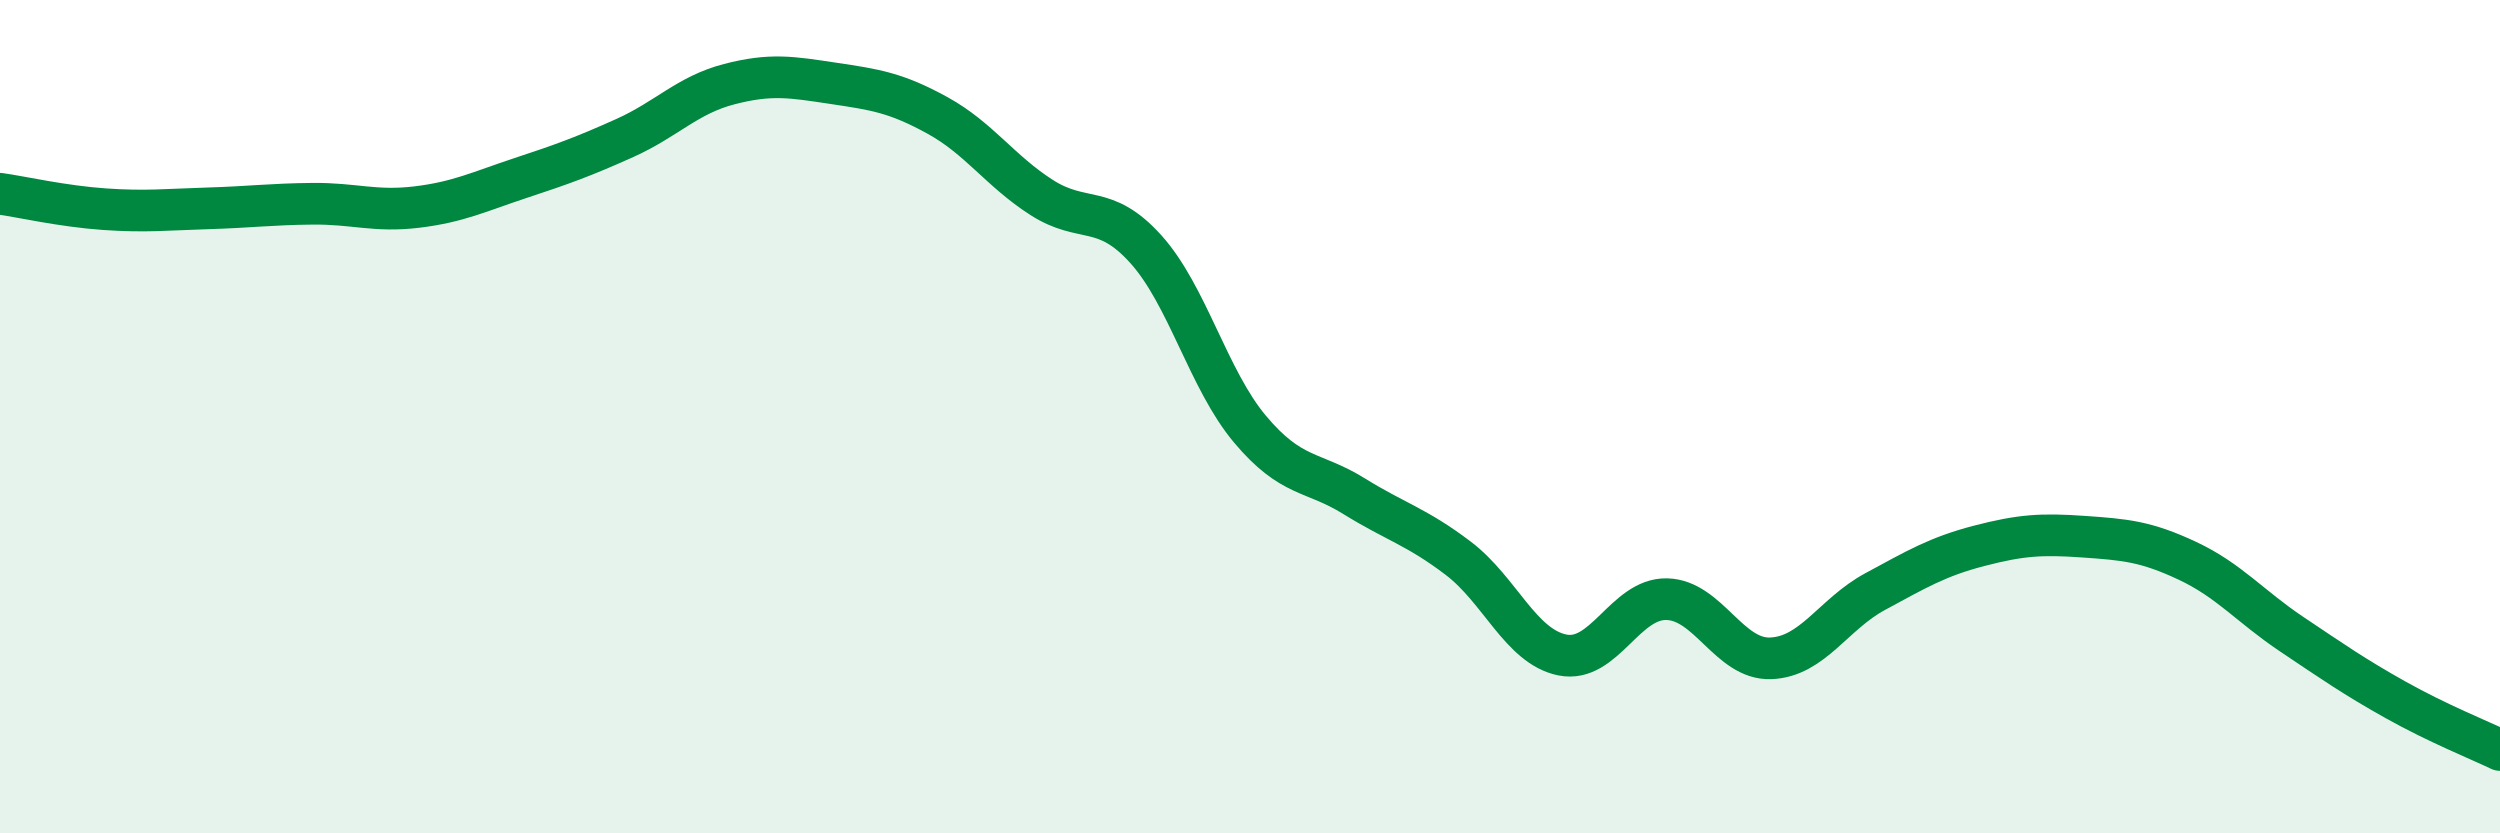
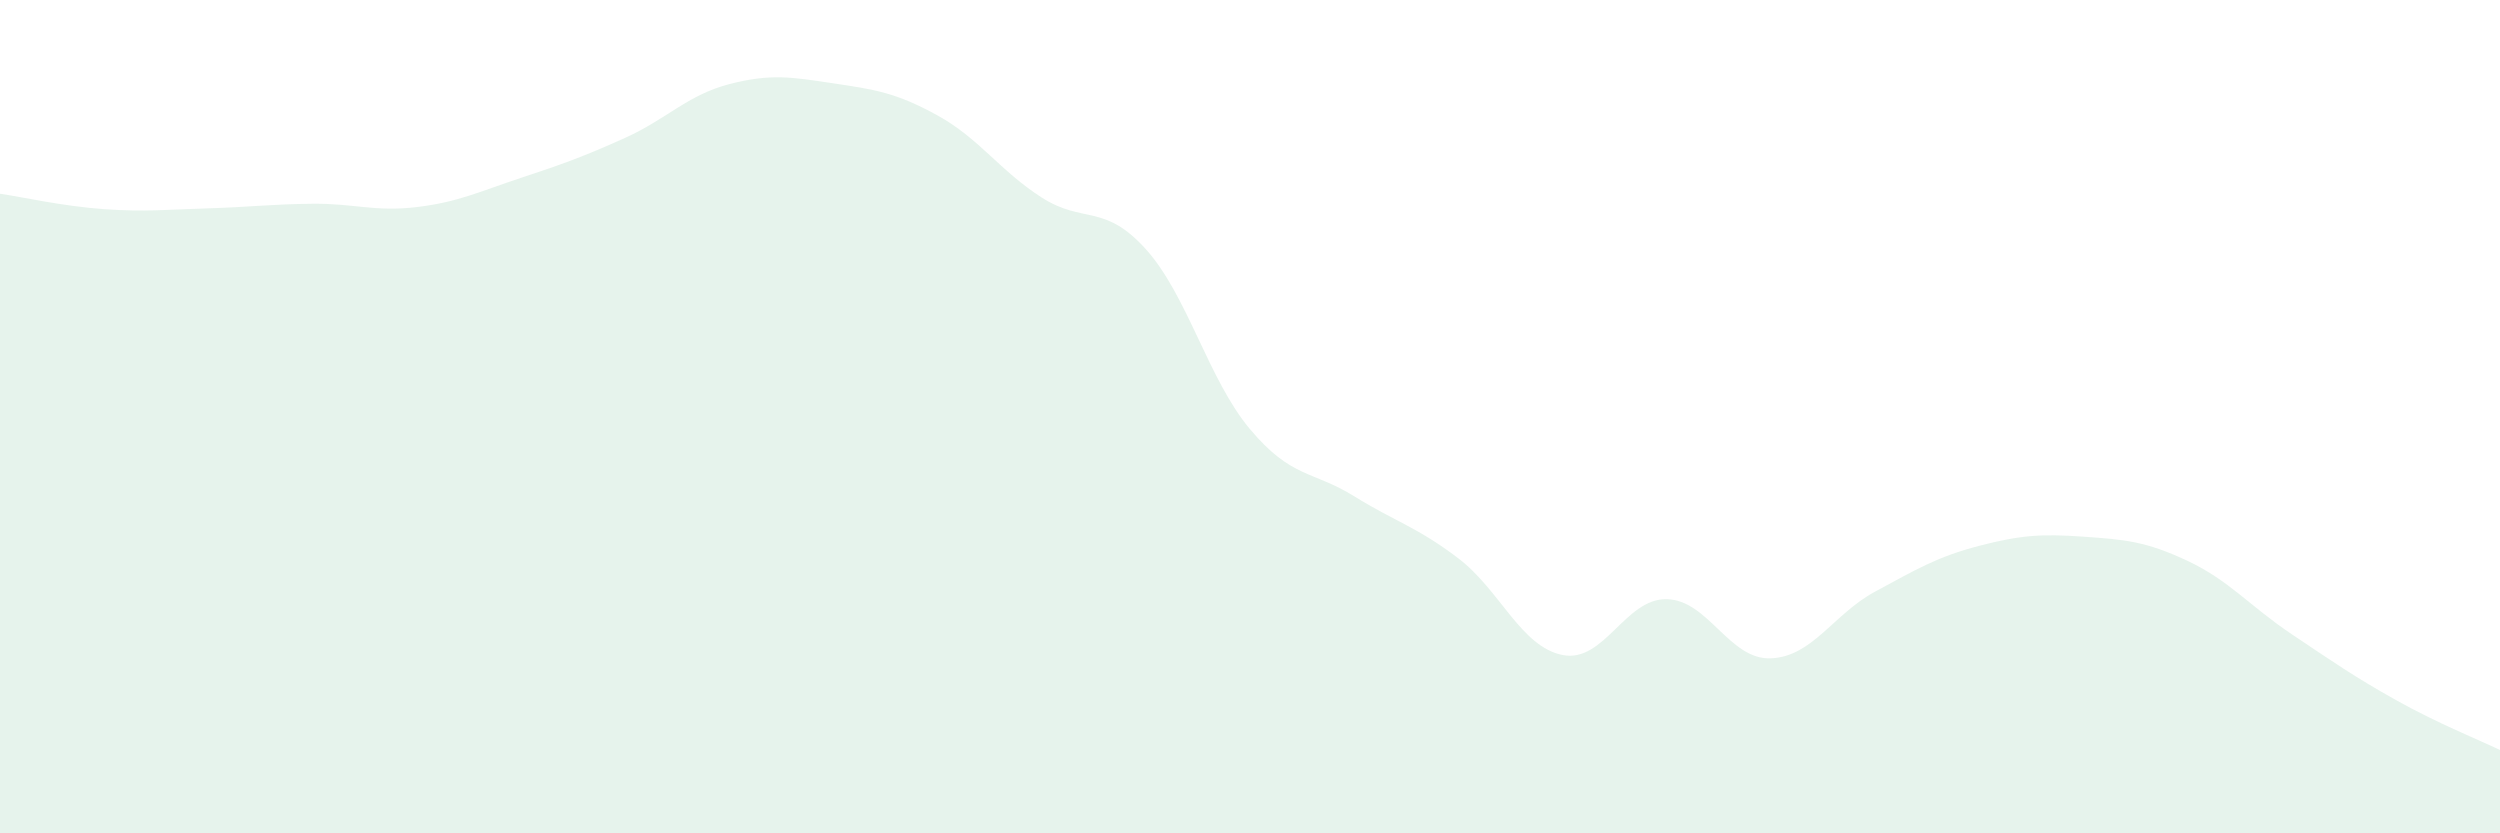
<svg xmlns="http://www.w3.org/2000/svg" width="60" height="20" viewBox="0 0 60 20">
  <path d="M 0,4.65 C 0.5,4.72 1.5,4.95 2.5,5.02 C 3.5,5.09 4,5.03 5,5 C 6,4.97 6.5,4.9 7.5,4.89 C 8.5,4.88 9,5.09 10,4.97 C 11,4.85 11.5,4.6 12.5,4.27 C 13.5,3.94 14,3.76 15,3.31 C 16,2.86 16.5,2.28 17.5,2.02 C 18.5,1.76 19,1.85 20,2 C 21,2.15 21.5,2.22 22.5,2.77 C 23.5,3.32 24,4.1 25,4.74 C 26,5.38 26.5,4.87 27.5,5.98 C 28.5,7.09 29,9.11 30,10.3 C 31,11.49 31.5,11.29 32.5,11.91 C 33.5,12.53 34,12.64 35,13.4 C 36,14.16 36.5,15.52 37.5,15.72 C 38.5,15.92 39,14.36 40,14.38 C 41,14.4 41.5,15.84 42.5,15.8 C 43.5,15.76 44,14.74 45,14.2 C 46,13.66 46.5,13.36 47.5,13.1 C 48.5,12.84 49,12.81 50,12.88 C 51,12.95 51.5,12.99 52.5,13.46 C 53.5,13.93 54,14.55 55,15.22 C 56,15.89 56.5,16.24 57.5,16.8 C 58.5,17.36 59.5,17.76 60,18L60 20L0 20Z" fill="#008740" opacity="0.1" stroke-linecap="round" stroke-linejoin="round" />
-   <path d="M 0,4.65 C 0.5,4.72 1.5,4.95 2.5,5.02 C 3.5,5.09 4,5.03 5,5 C 6,4.97 6.5,4.9 7.5,4.89 C 8.5,4.88 9,5.09 10,4.97 C 11,4.85 11.5,4.6 12.5,4.27 C 13.5,3.94 14,3.76 15,3.31 C 16,2.86 16.5,2.28 17.5,2.02 C 18.5,1.76 19,1.85 20,2 C 21,2.15 21.5,2.22 22.5,2.77 C 23.5,3.32 24,4.1 25,4.74 C 26,5.38 26.5,4.87 27.5,5.98 C 28.5,7.09 29,9.11 30,10.3 C 31,11.49 31.5,11.29 32.5,11.91 C 33.5,12.53 34,12.64 35,13.4 C 36,14.16 36.5,15.52 37.5,15.72 C 38.5,15.92 39,14.36 40,14.38 C 41,14.4 41.5,15.84 42.5,15.8 C 43.5,15.76 44,14.74 45,14.2 C 46,13.66 46.5,13.36 47.5,13.1 C 48.5,12.84 49,12.81 50,12.88 C 51,12.95 51.5,12.99 52.5,13.46 C 53.5,13.93 54,14.55 55,15.22 C 56,15.89 56.5,16.24 57.5,16.8 C 58.5,17.36 59.5,17.76 60,18" stroke="#008740" stroke-width="1" fill="none" stroke-linecap="round" stroke-linejoin="round" />
</svg>